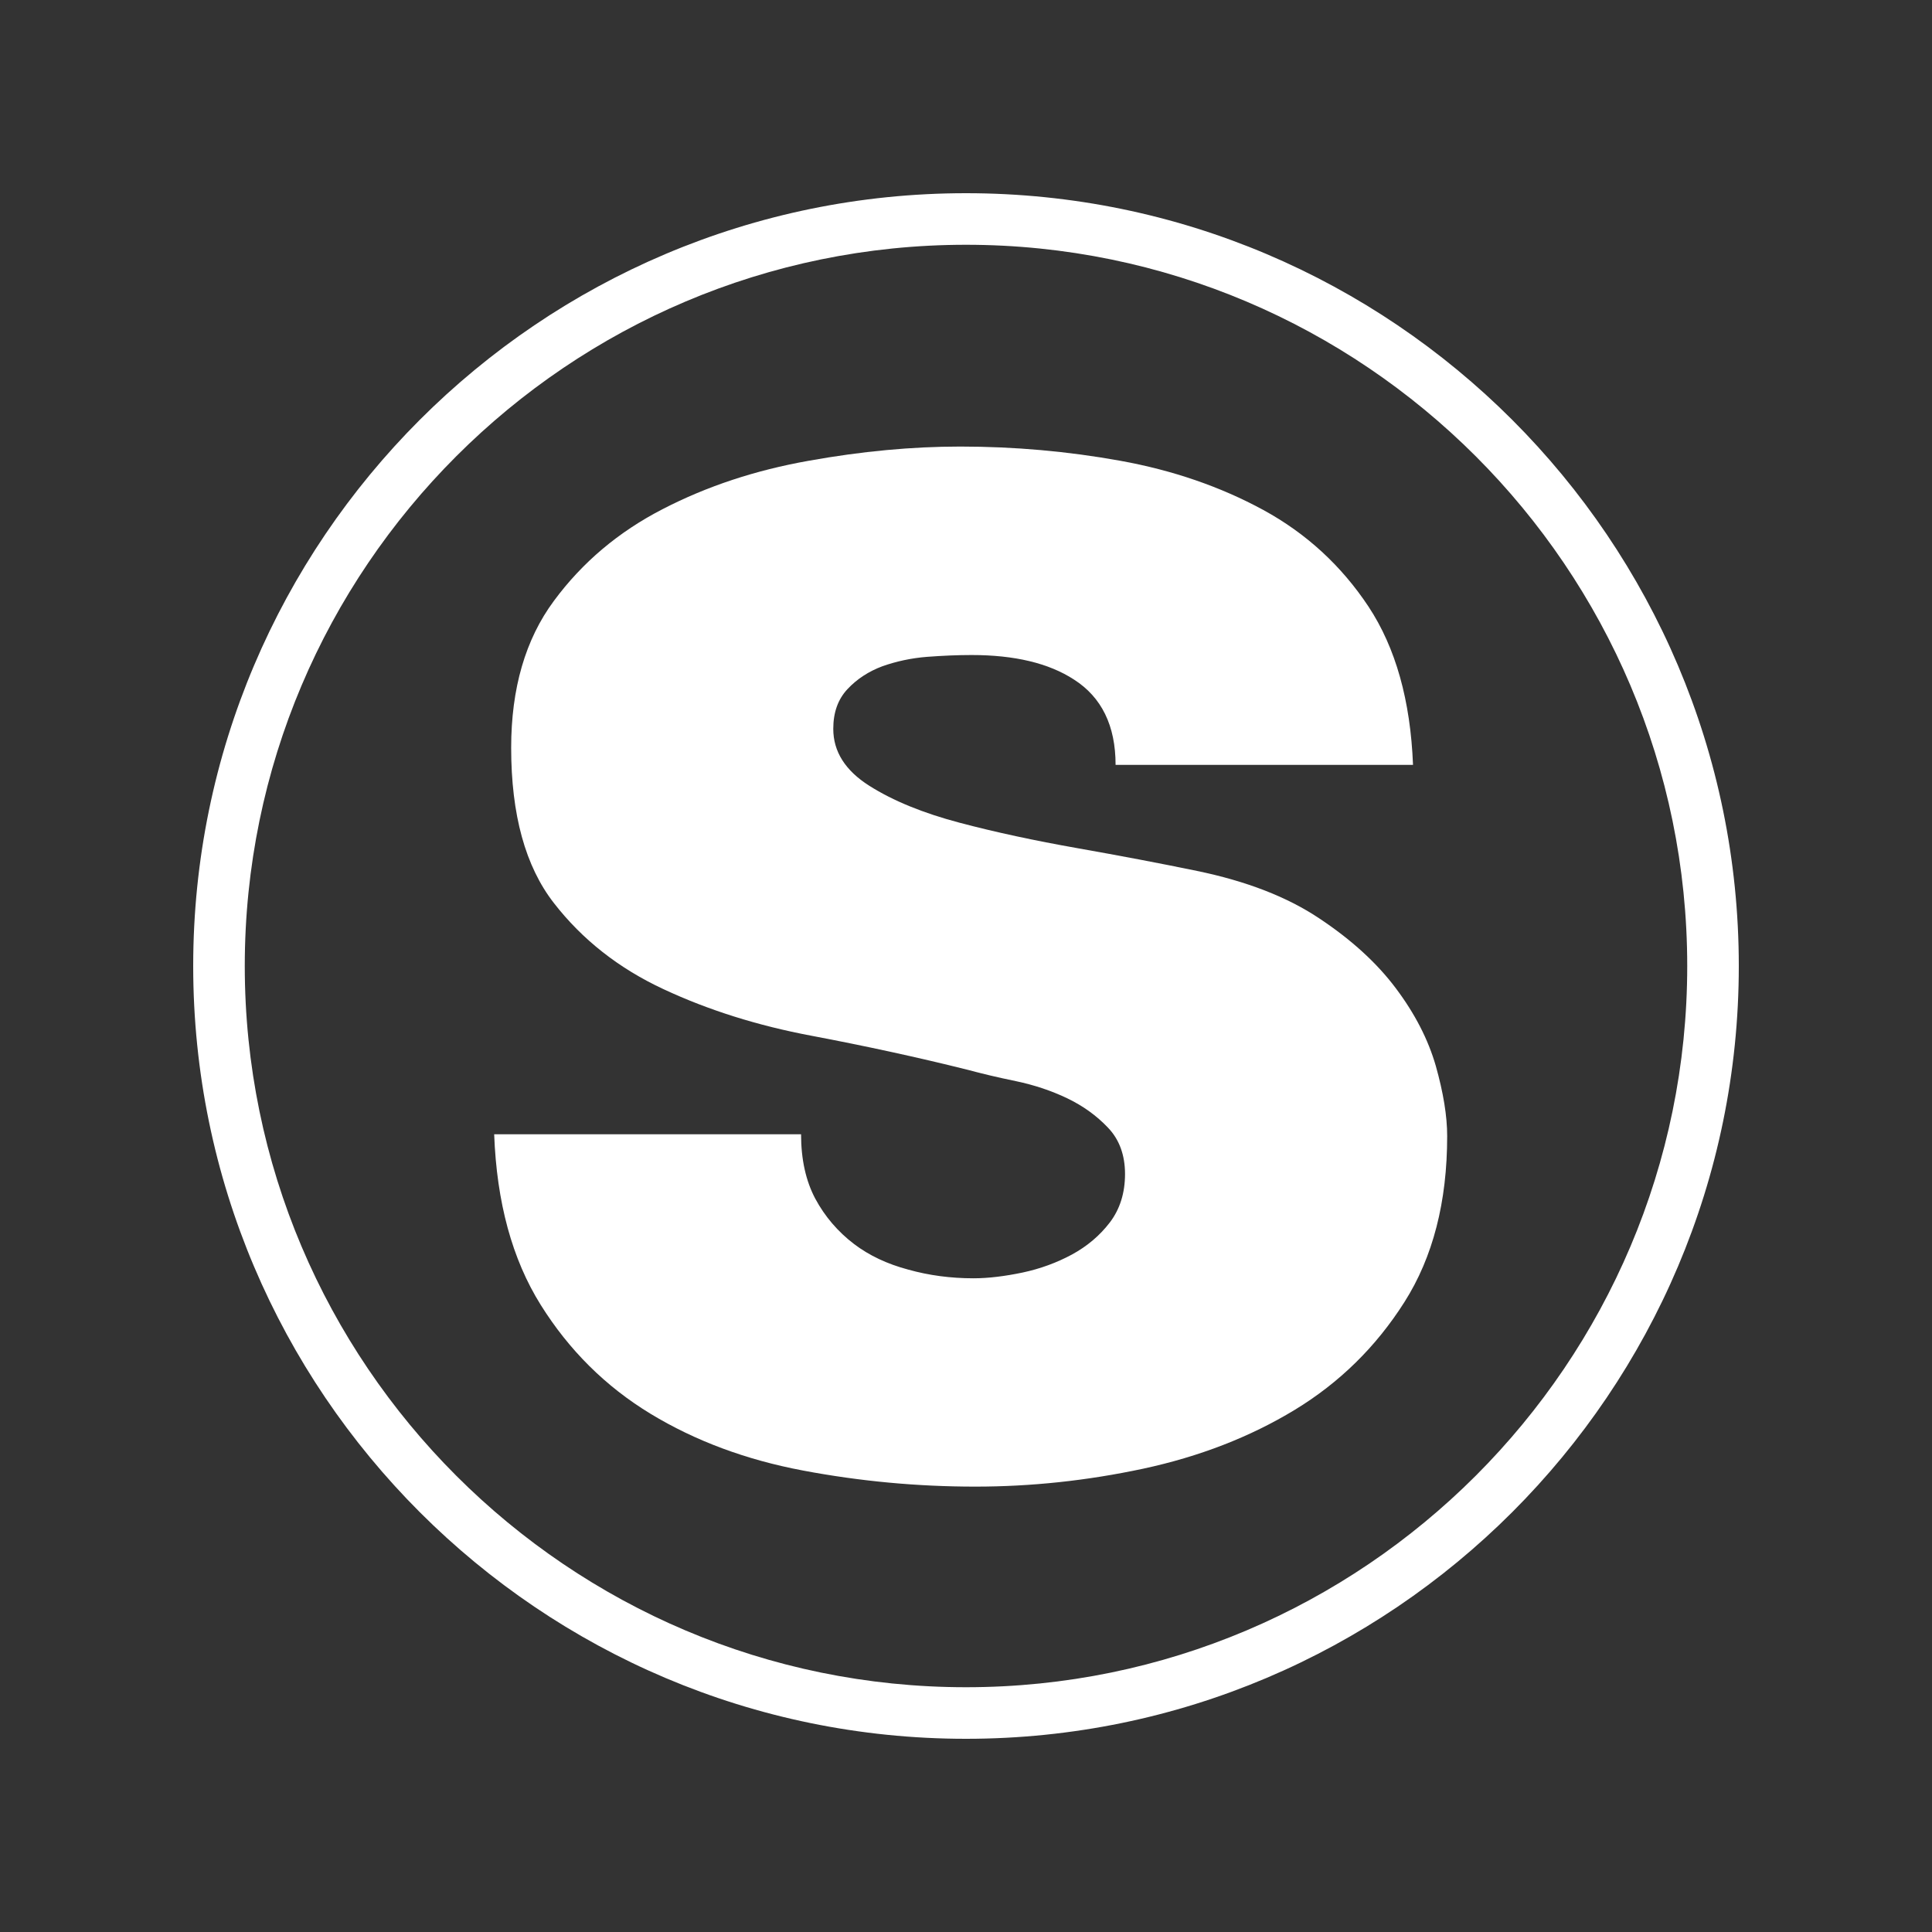
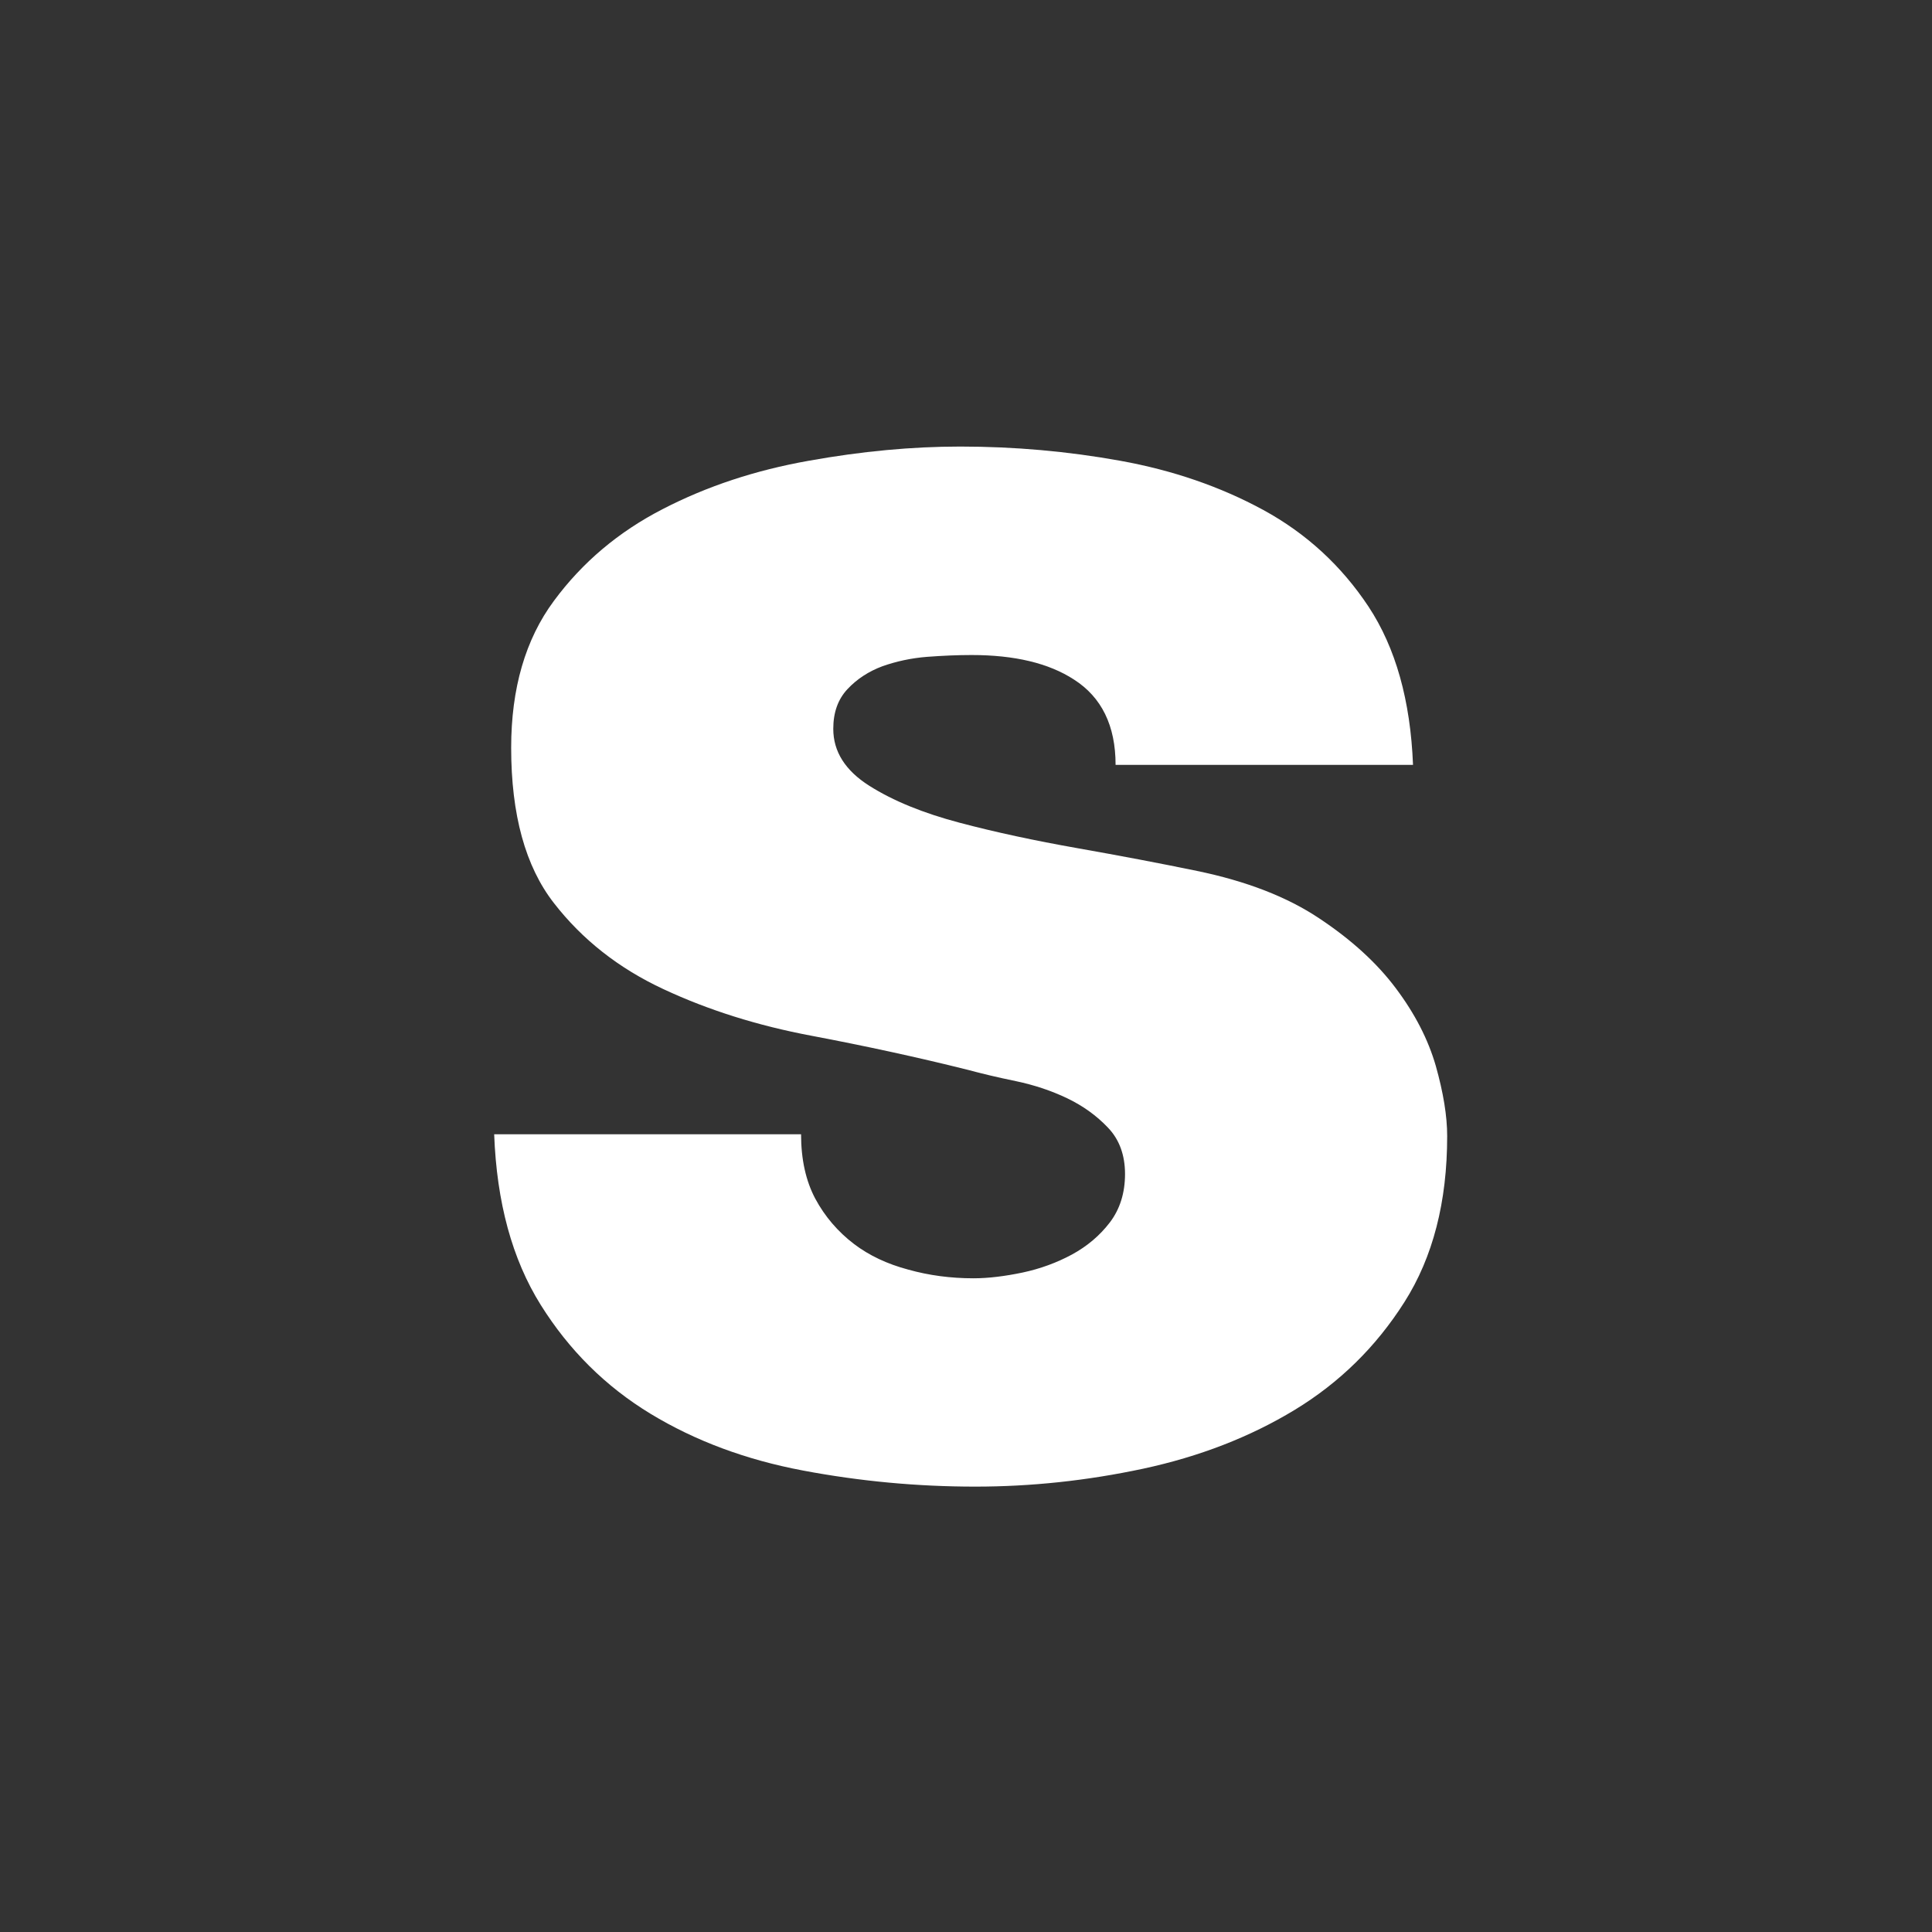
<svg xmlns="http://www.w3.org/2000/svg" width="50px" height="50px" version="1.1" id="Layer_1" x="0px" y="0px" viewBox="0 0 425.2 425.2" style="enable-background:new 0 0 425.2 425.2;" xml:space="preserve">
  <rect x="0" y="0" width="425.2" height="425.2" fill="#333333" stroke="none" />
  <style type="text/css">
	.st0{fill:#FFFFFF;}
	.st1{fill:#58595B;}
</style>
  <g>
-     <path class="st0" d="M212.6,382.68c-93.78,0-170.08-76.3-170.08-170.08S118.82,42.52,212.6,42.52s170.08,76.3,170.08,170.08   S306.38,382.68,212.6,382.68z M212.6,53.87c-87.52,0-158.73,71.21-158.73,158.73s71.21,158.73,158.73,158.73   s158.73-71.21,158.73-158.73S300.12,53.87,212.6,53.87z" />
    <path class="st0" d="M176.3,249.62c0,5.55,1.06,10.3,3.13,14.19c2.08,3.87,4.93,7.24,8.56,10c3.33,2.52,7.29,4.38,11.87,5.6   c4.59,1.29,9.38,1.92,14.38,1.92c3.34,0,6.95-0.46,10.84-1.27c3.89-0.83,7.52-2.17,10.84-3.96c3.35-1.83,6.11-4.15,8.35-7.08   c2.22-2.92,3.33-6.5,3.33-10.63c0-4.17-1.25-7.61-3.75-10.21c-2.5-2.64-5.49-4.79-8.96-6.46c-3.49-1.67-7.24-2.92-11.27-3.77   c-4.03-0.83-7.57-1.67-10.63-2.5c-11.11-2.78-22.59-5.26-34.4-7.5c-11.81-2.22-22.66-5.63-32.52-10.23   c-9.86-4.58-17.92-10.92-24.17-18.98c-6.27-8.05-9.4-19.44-9.4-34.17c0-13.06,3.13-23.86,9.4-32.32   c6.25-8.47,14.23-15.21,23.96-20.21c9.74-5.04,20.44-8.56,32.11-10.63c11.67-2.1,22.78-3.13,33.36-3.13   c11.94,0,23.68,1.04,35.23,3.13c11.53,2.08,22.02,5.69,31.48,10.83c9.45,5.16,17.17,12.25,23.15,21.27   c5.97,9.05,9.23,20.65,9.79,34.82h-65.46c0-8.61-3.06-14.88-9.17-18.78c-5.56-3.61-13.08-5.39-22.52-5.39   c-3.06,0-6.34,0.14-9.81,0.4c-3.49,0.28-6.74,0.99-9.79,2.06c-3.06,1.14-5.63,2.82-7.71,5.04c-2.1,2.24-3.13,5.14-3.13,8.75   c0,5,2.64,9.17,7.92,12.52c5.26,3.33,11.88,6.02,19.81,8.12c7.92,2.1,16.6,3.96,26.06,5.63c9.45,1.67,18.2,3.33,26.27,5   c10.84,2.24,19.81,5.7,26.9,10.44c7.08,4.7,12.71,9.84,16.88,15.42c4.17,5.56,7.09,11.23,8.77,17.06c1.65,5.86,2.5,11,2.5,15.44   c0,14.47-3.13,26.64-9.4,36.51c-6.25,9.86-14.31,17.76-24.17,23.75c-9.88,5.99-20.99,10.28-33.36,12.94   c-12.38,2.64-24.66,3.94-36.9,3.94c-12.78,0-25.44-1.18-37.94-3.54c-12.52-2.36-23.7-6.51-33.57-12.5   c-9.86-5.99-17.92-13.98-24.17-23.98c-6.27-10.04-9.67-22.52-10.23-37.53H176.3z" />
  </g>
</svg>